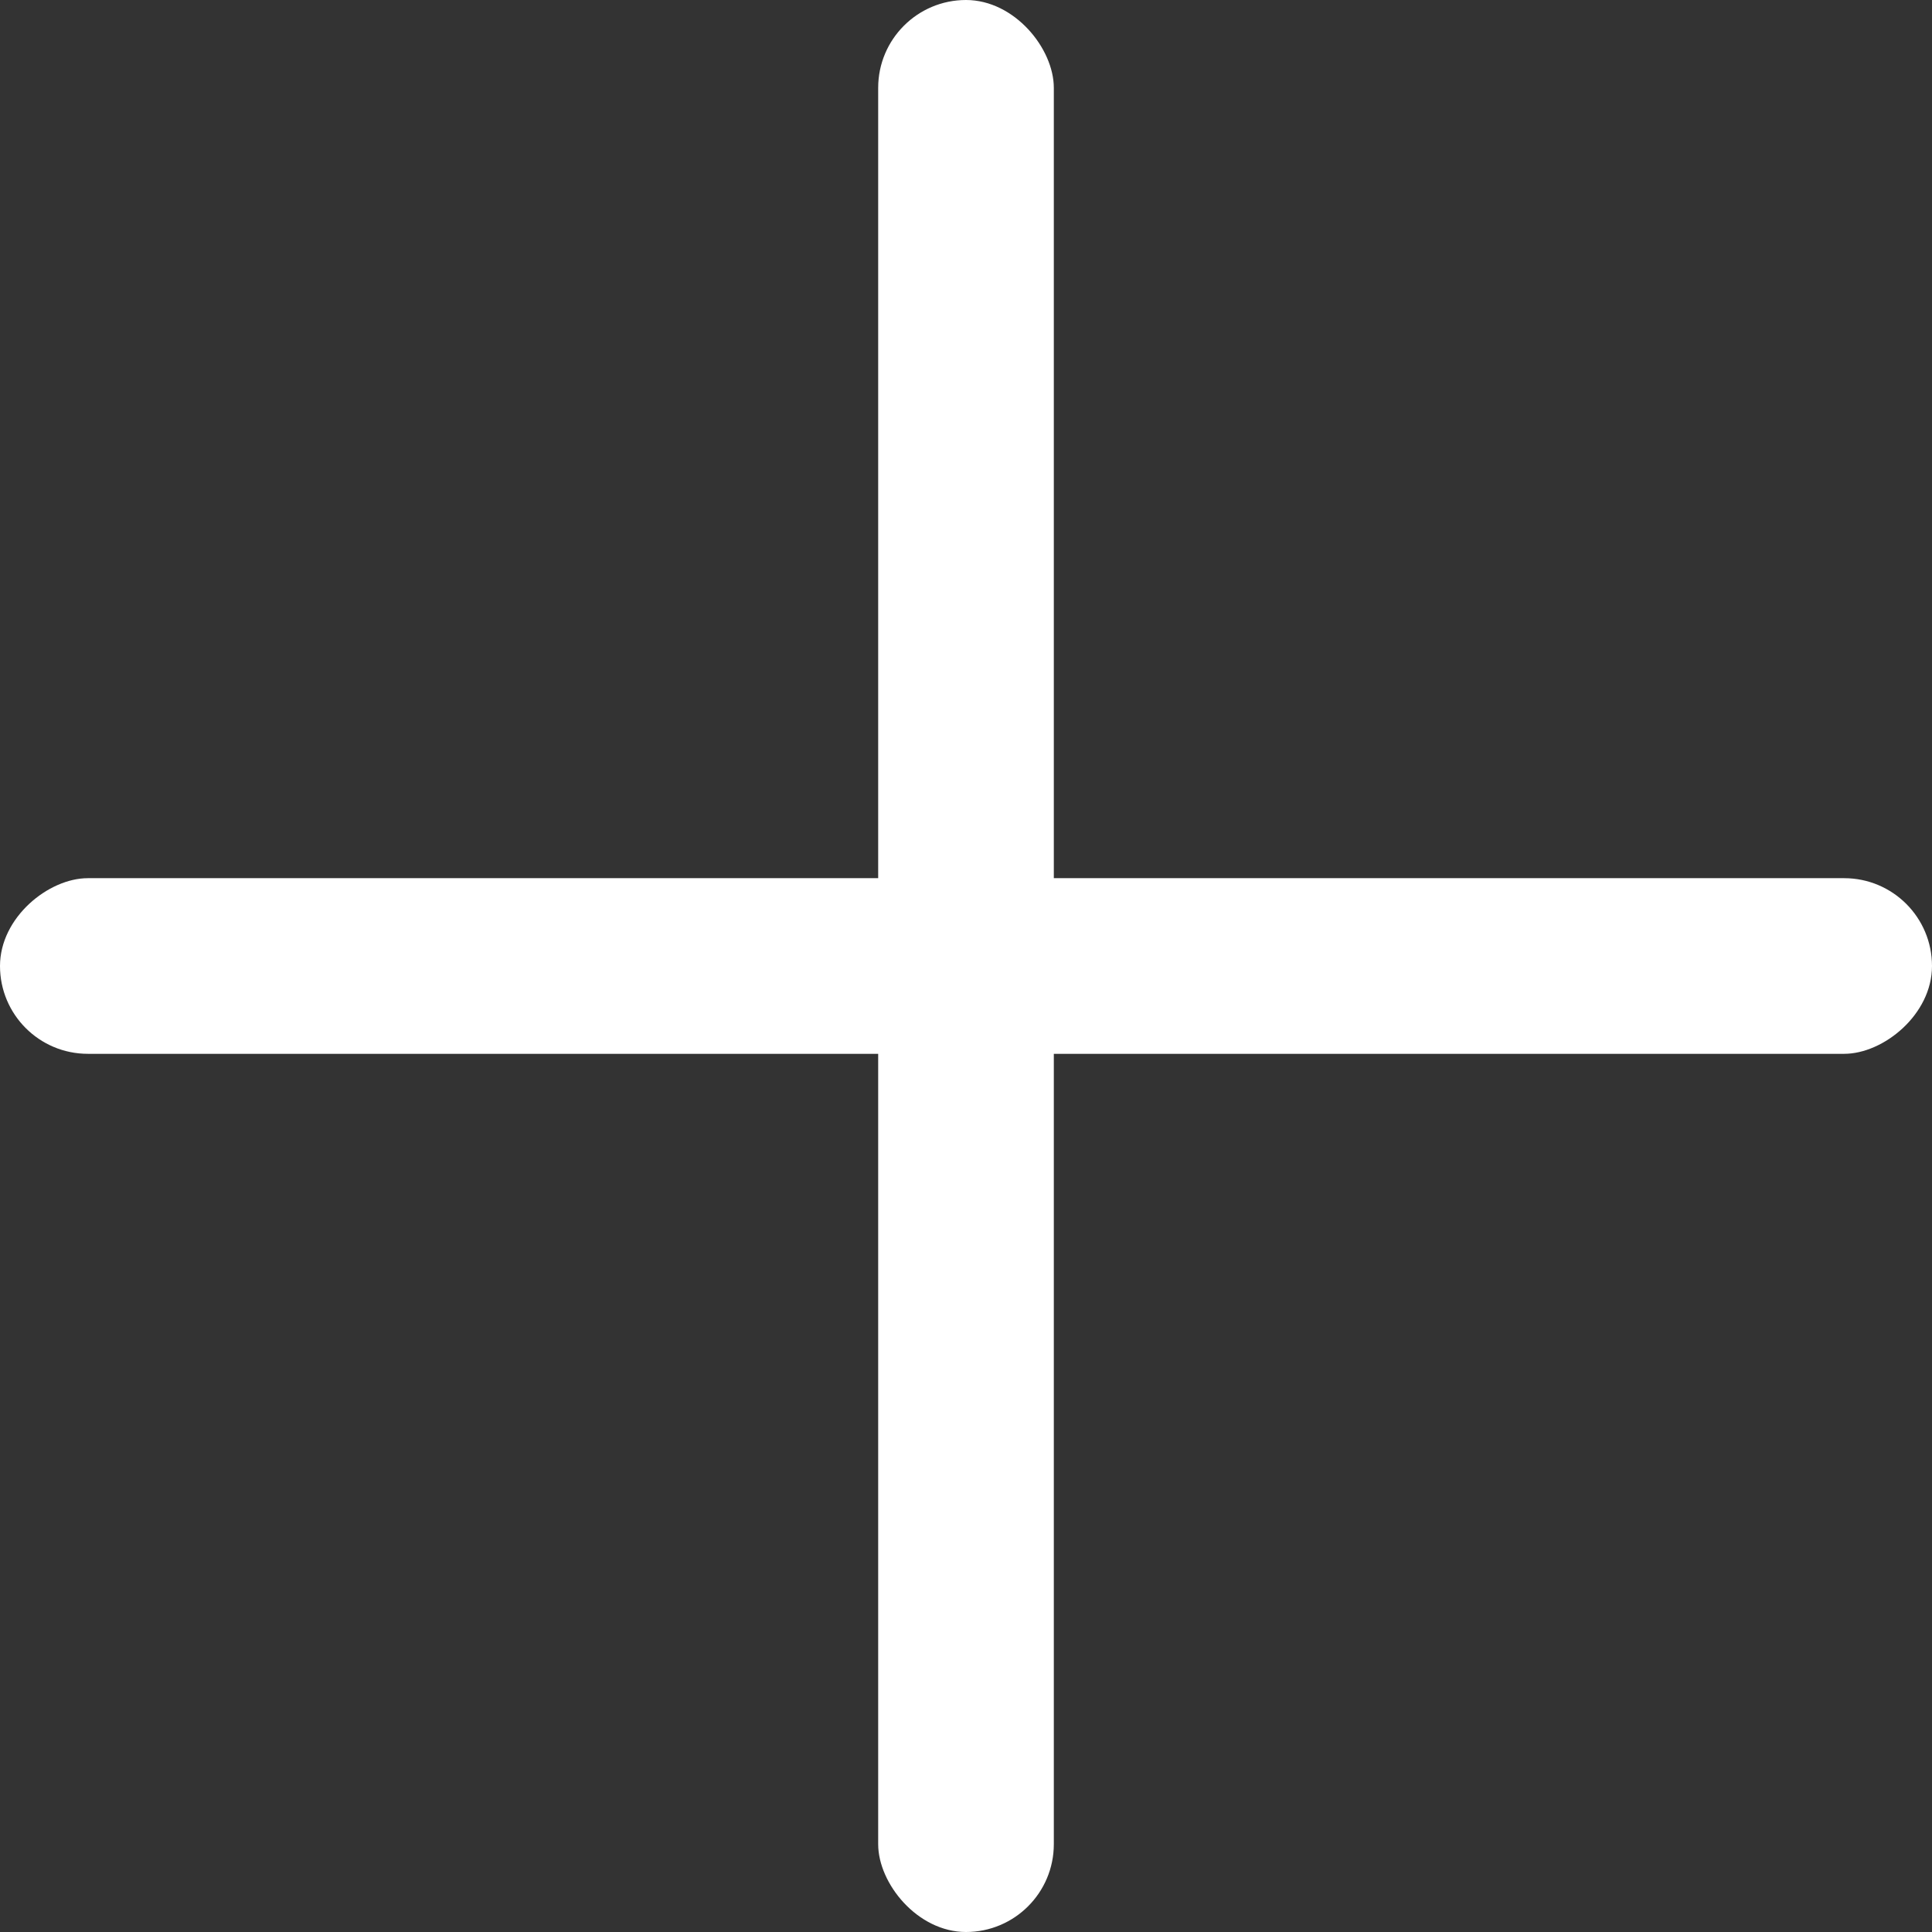
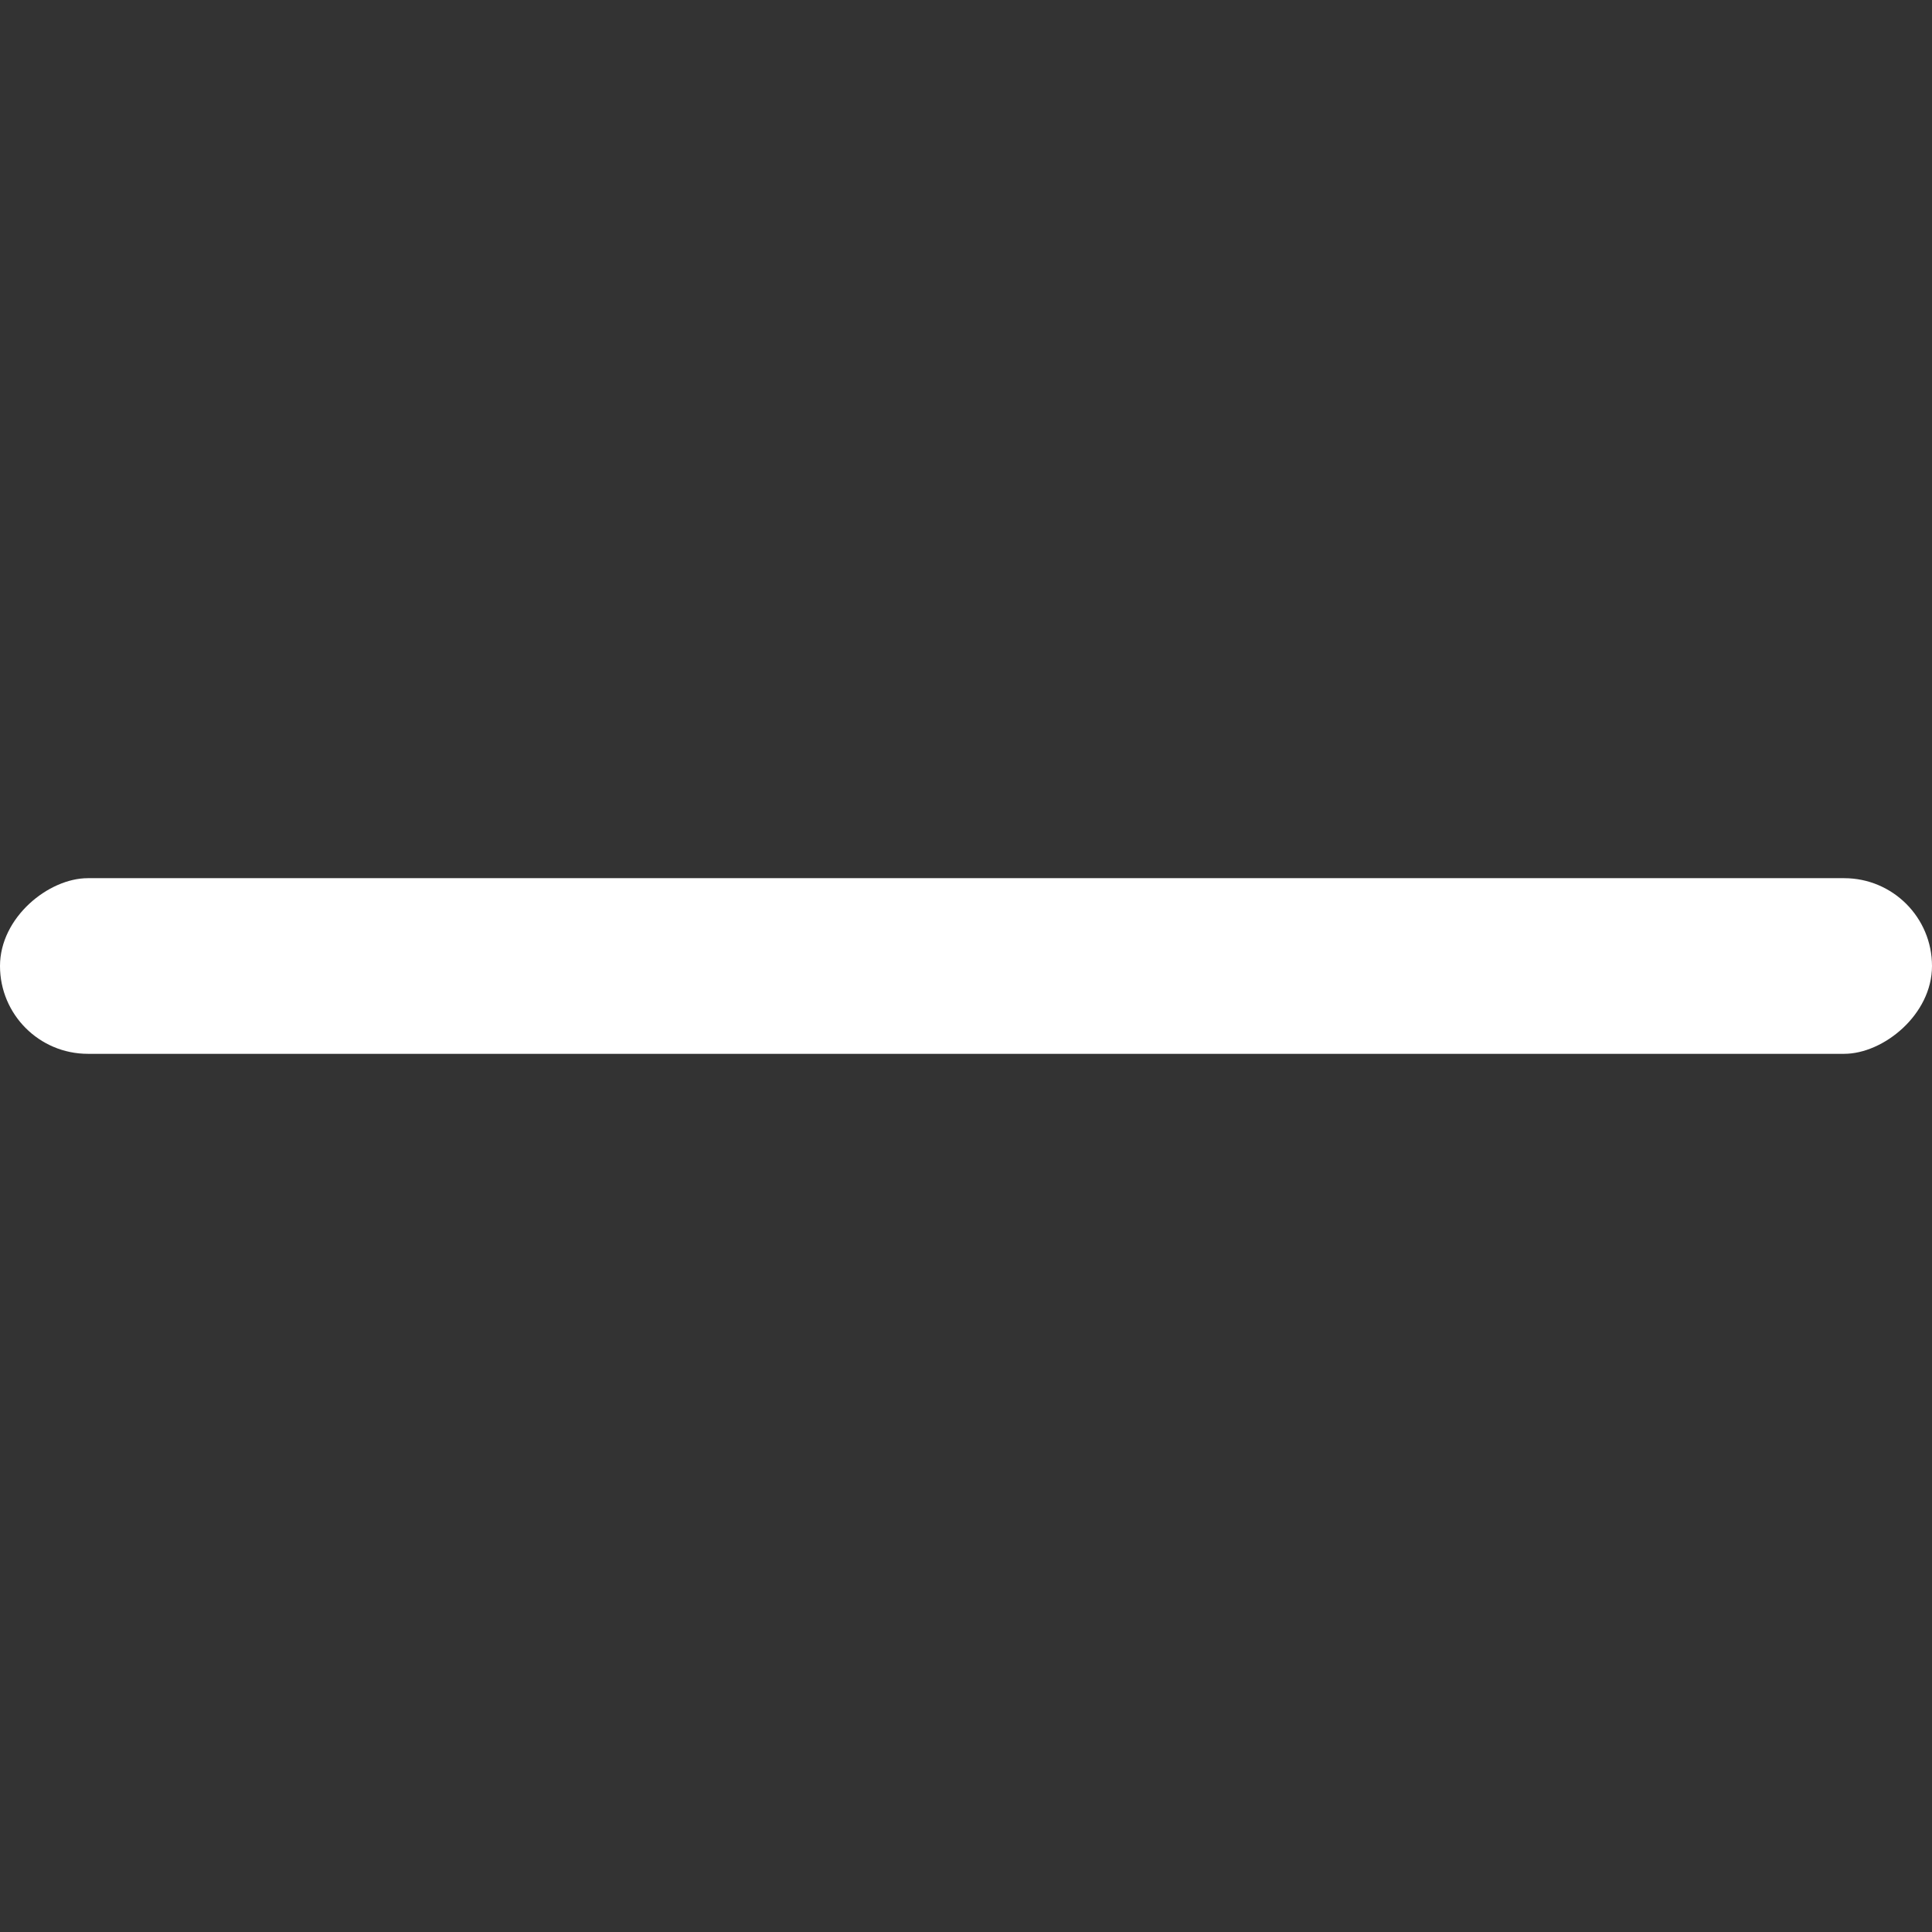
<svg xmlns="http://www.w3.org/2000/svg" width="22" height="22" viewBox="0 0 22 22">
  <rect x="0" y="0" width="22" height="22" fill="#333333" stroke="none" />
  <g id="Group_3590" data-name="Group 3590" transform="translate(17495.242 22037.242)" opacity="1">
-     <rect id="Rectangle_1739" data-name="Rectangle 1739" width="2" height="22" rx="1" transform="translate(-17485.242 -22037.242)" fill="#fff" />
    <rect id="Rectangle_1740" data-name="Rectangle 1740" width="2" height="22" rx="1" transform="translate(-17495.242 -22025.242) rotate(-90)" fill="#fff" />
  </g>
</svg>